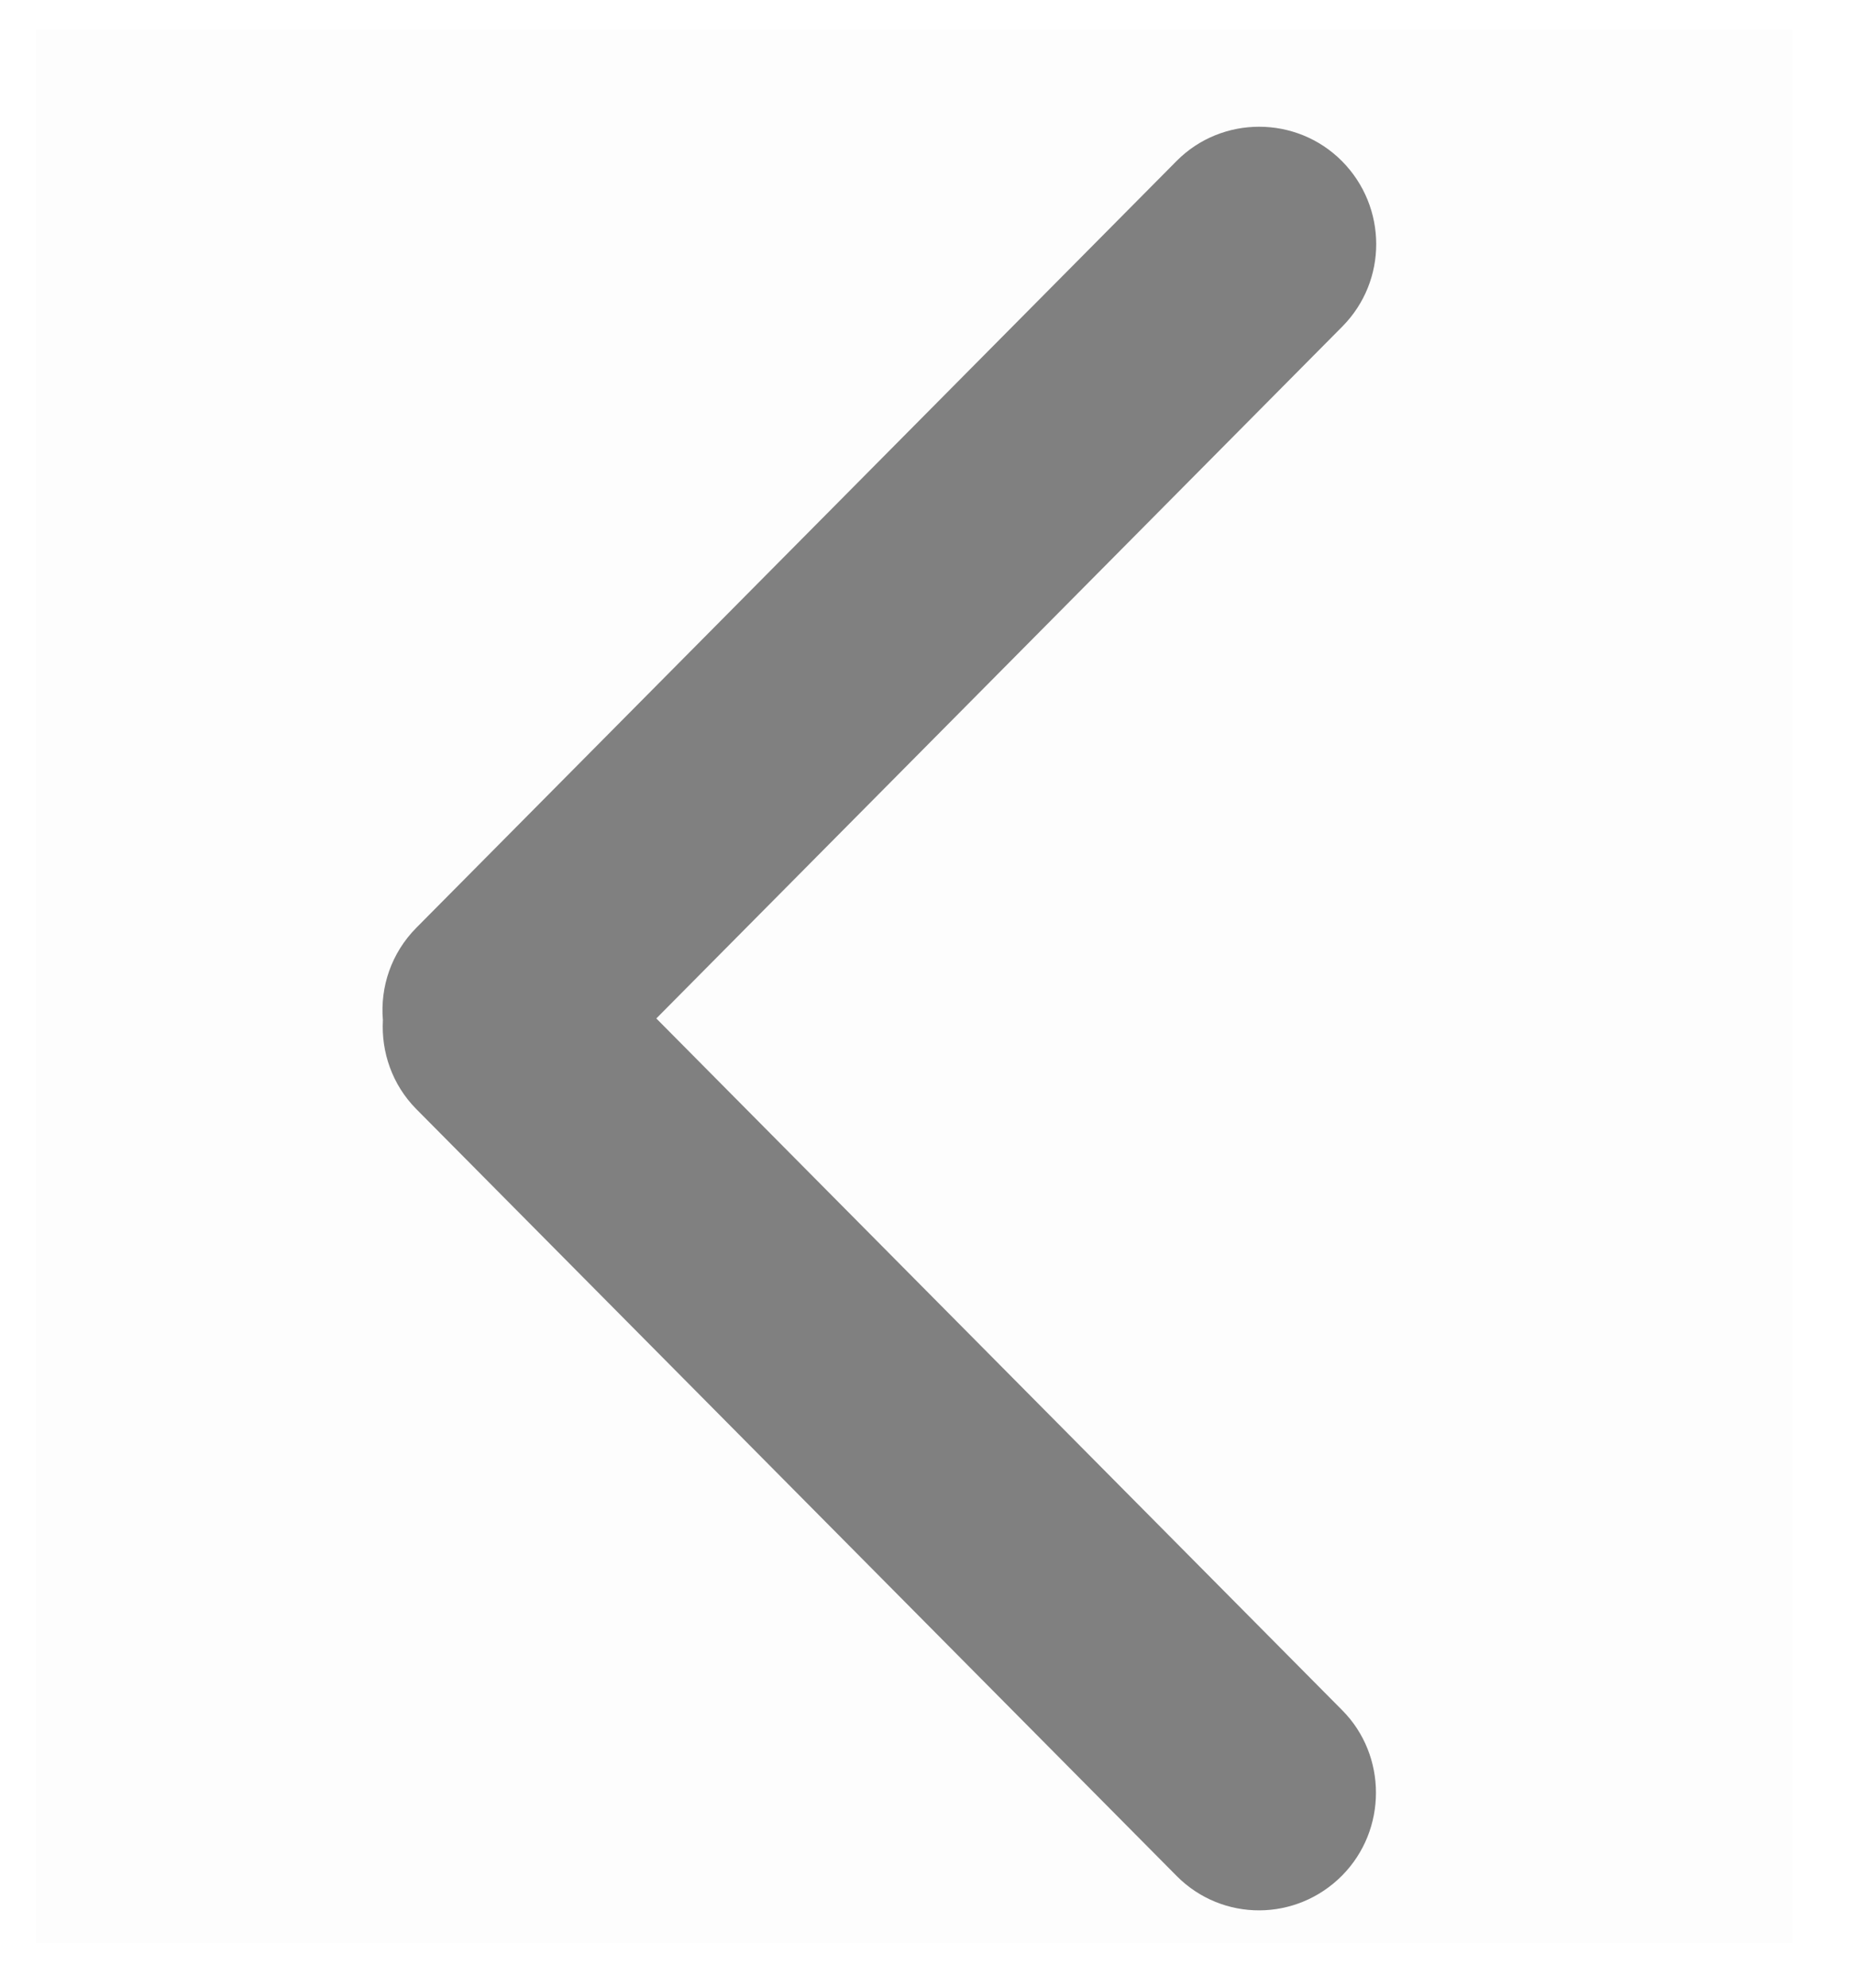
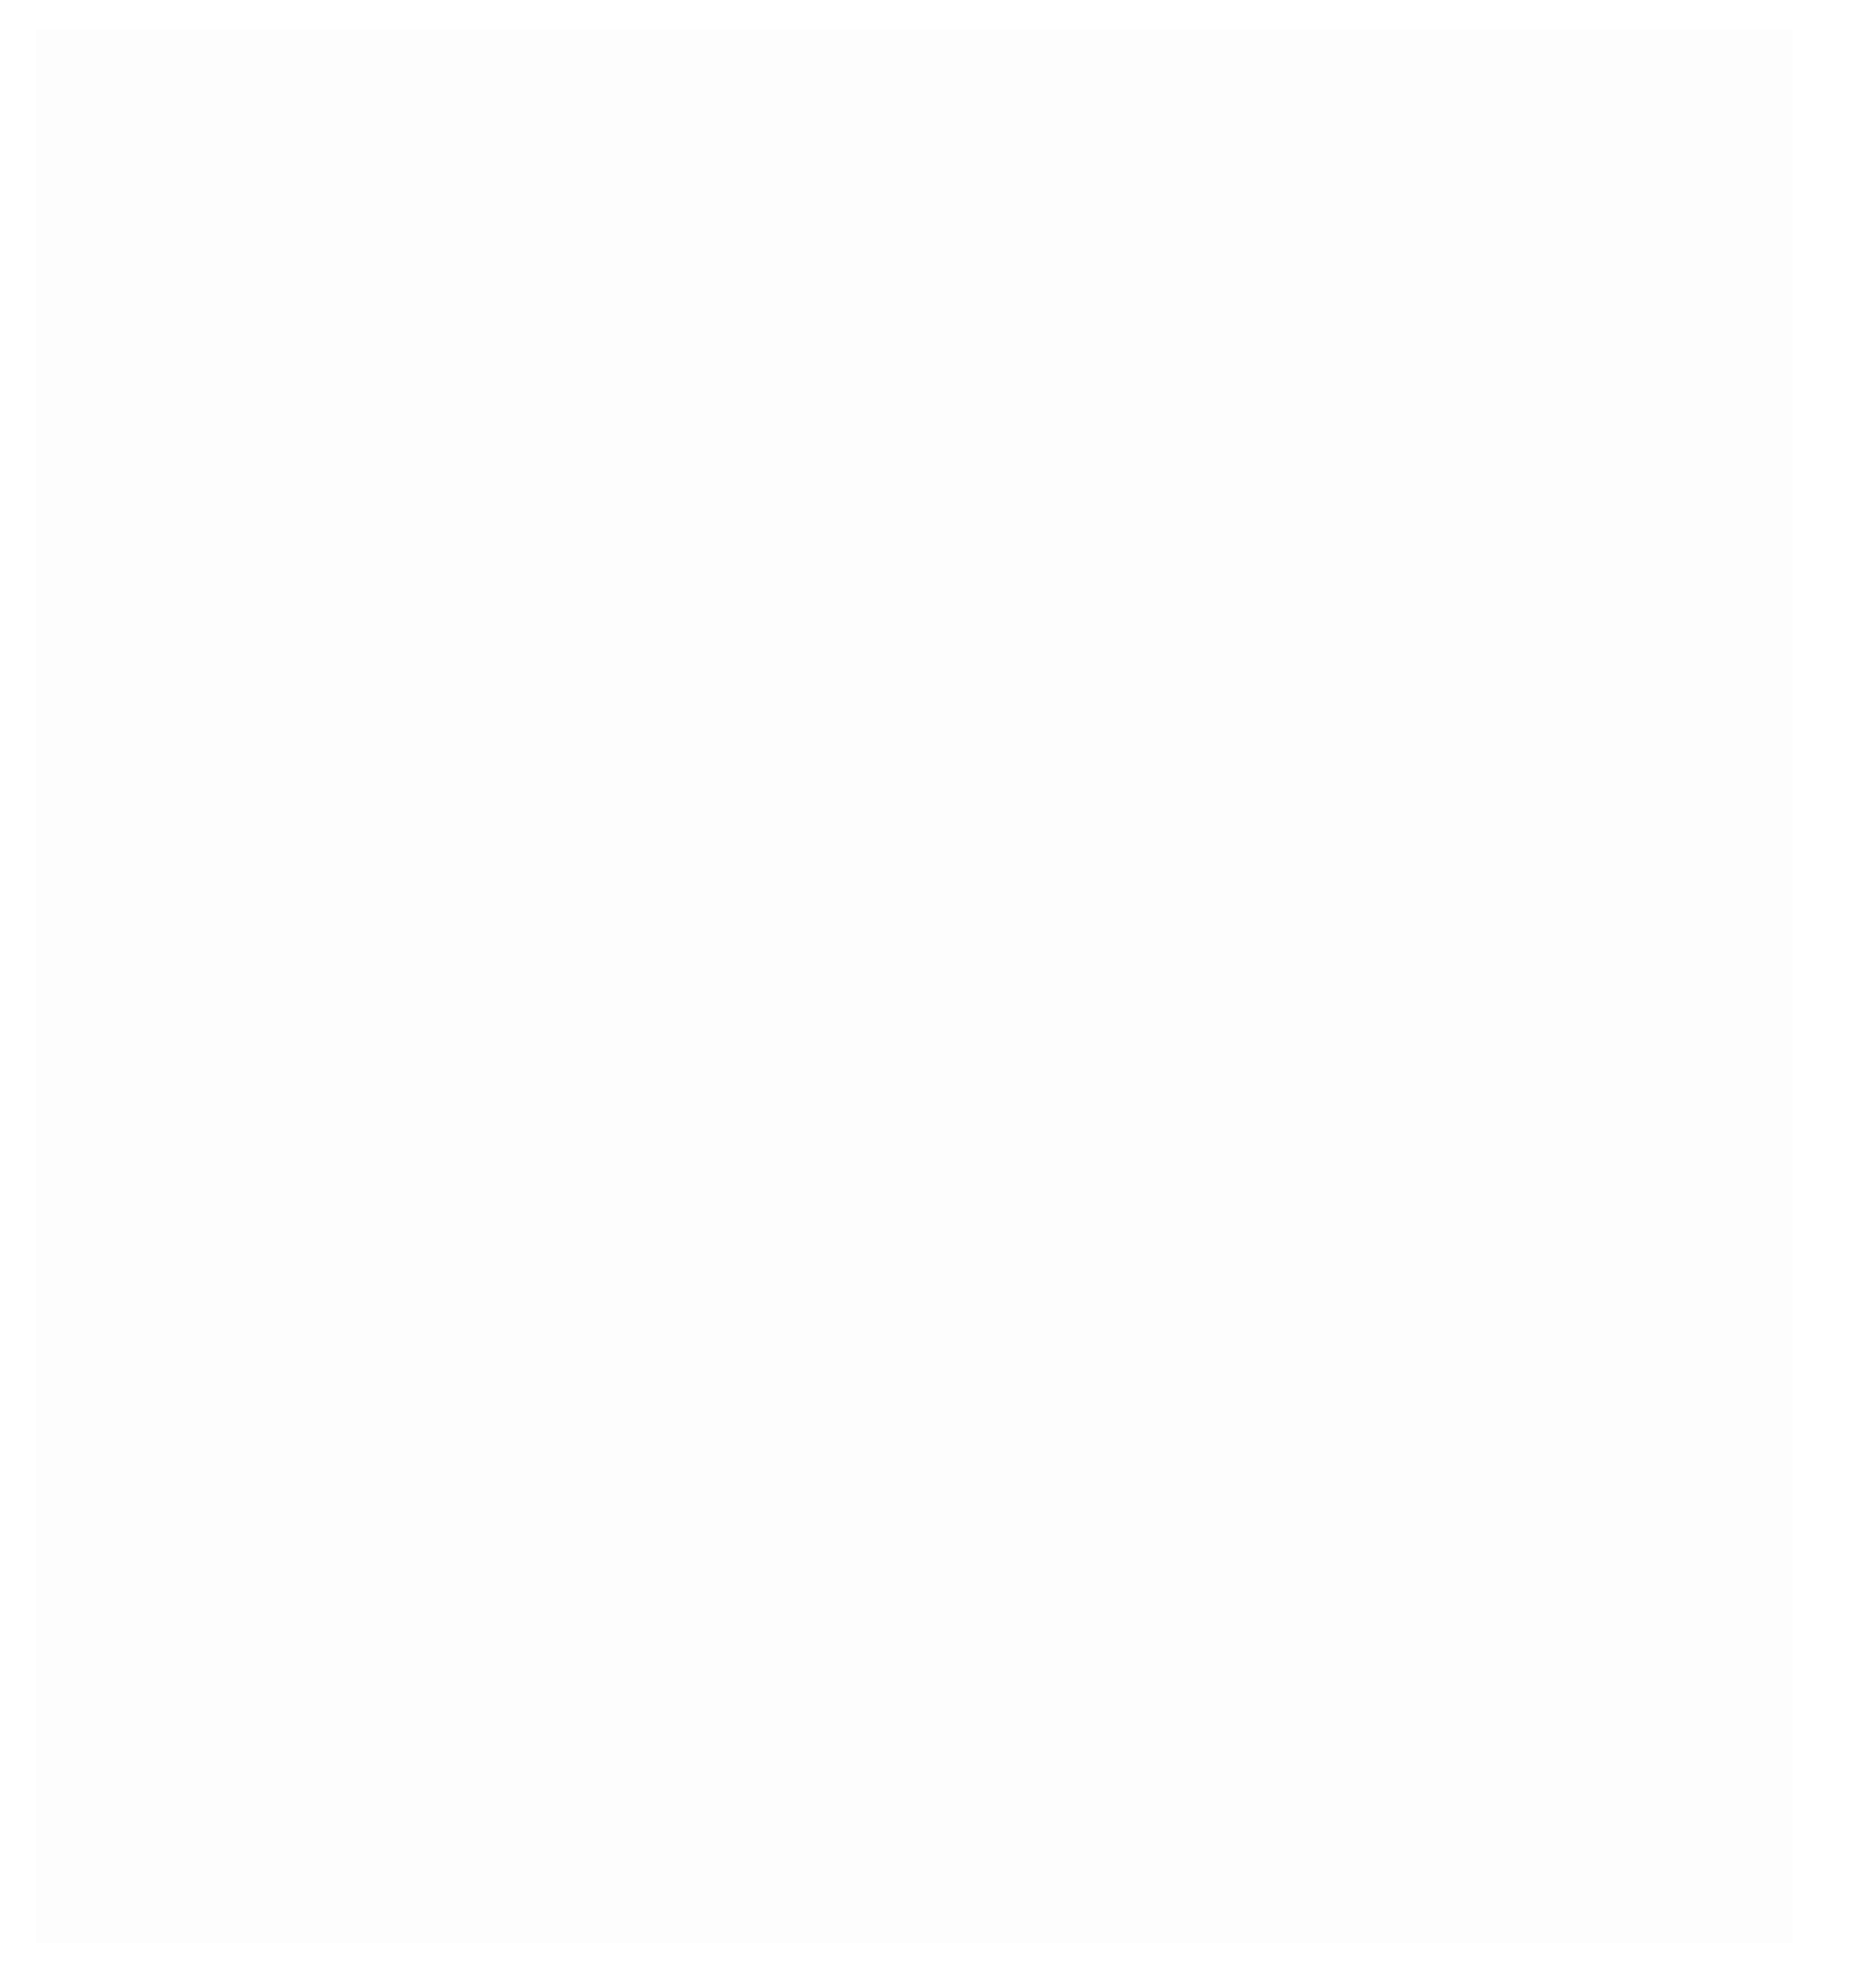
<svg xmlns="http://www.w3.org/2000/svg" width="14" height="15" viewBox="0 0 19 20" fill="none">
  <rect opacity="0.01" x="18.364" y="19.723" width="18" height="19.592" transform="rotate(-180 18.364 19.723)" fill="black" />
-   <path fill-rule="evenodd" clip-rule="evenodd" d="M6.726 10.252L13.756 3.166C14.222 2.696 14.218 1.941 13.753 1.472C13.285 1.001 12.521 1.004 12.059 1.469L4.267 9.323C4.009 9.583 3.895 9.931 3.924 10.269C3.906 10.593 4.017 10.929 4.267 11.181L12.059 19.035C12.528 19.507 13.285 19.502 13.753 19.031C14.218 18.562 14.215 17.8 13.756 17.338L13.753 17.335L6.726 10.252Z" fill="gray" />
</svg>